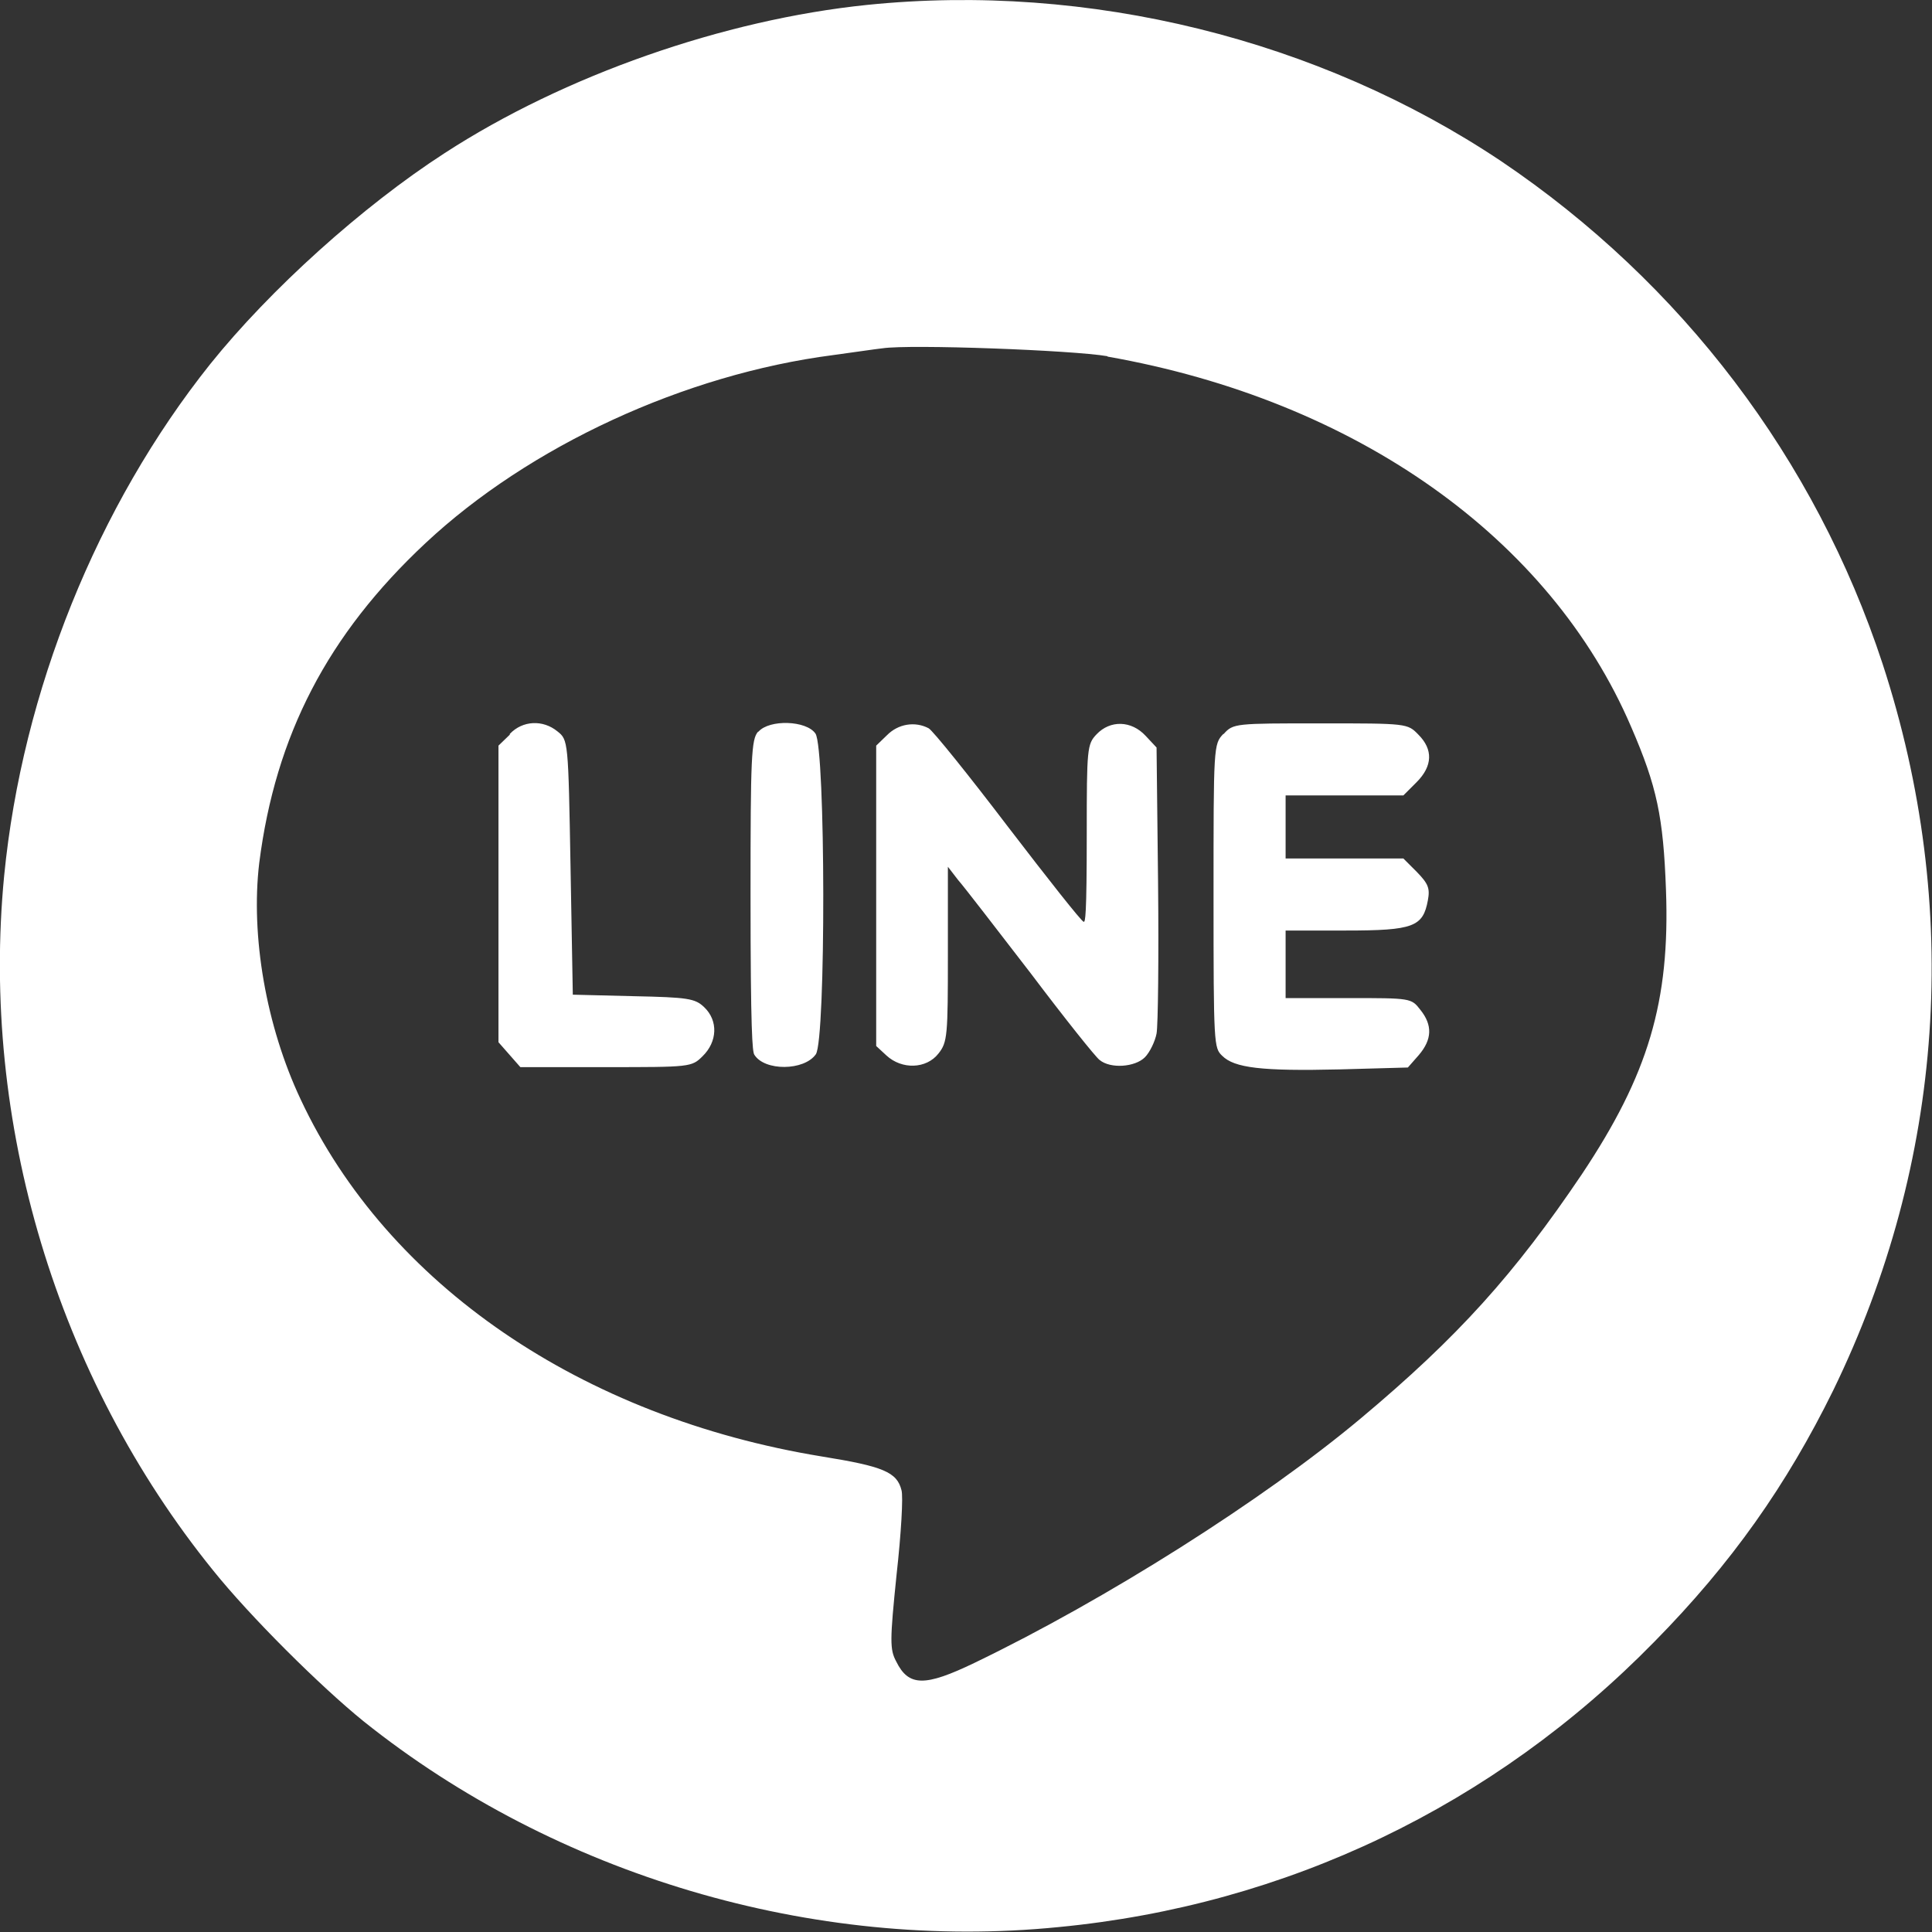
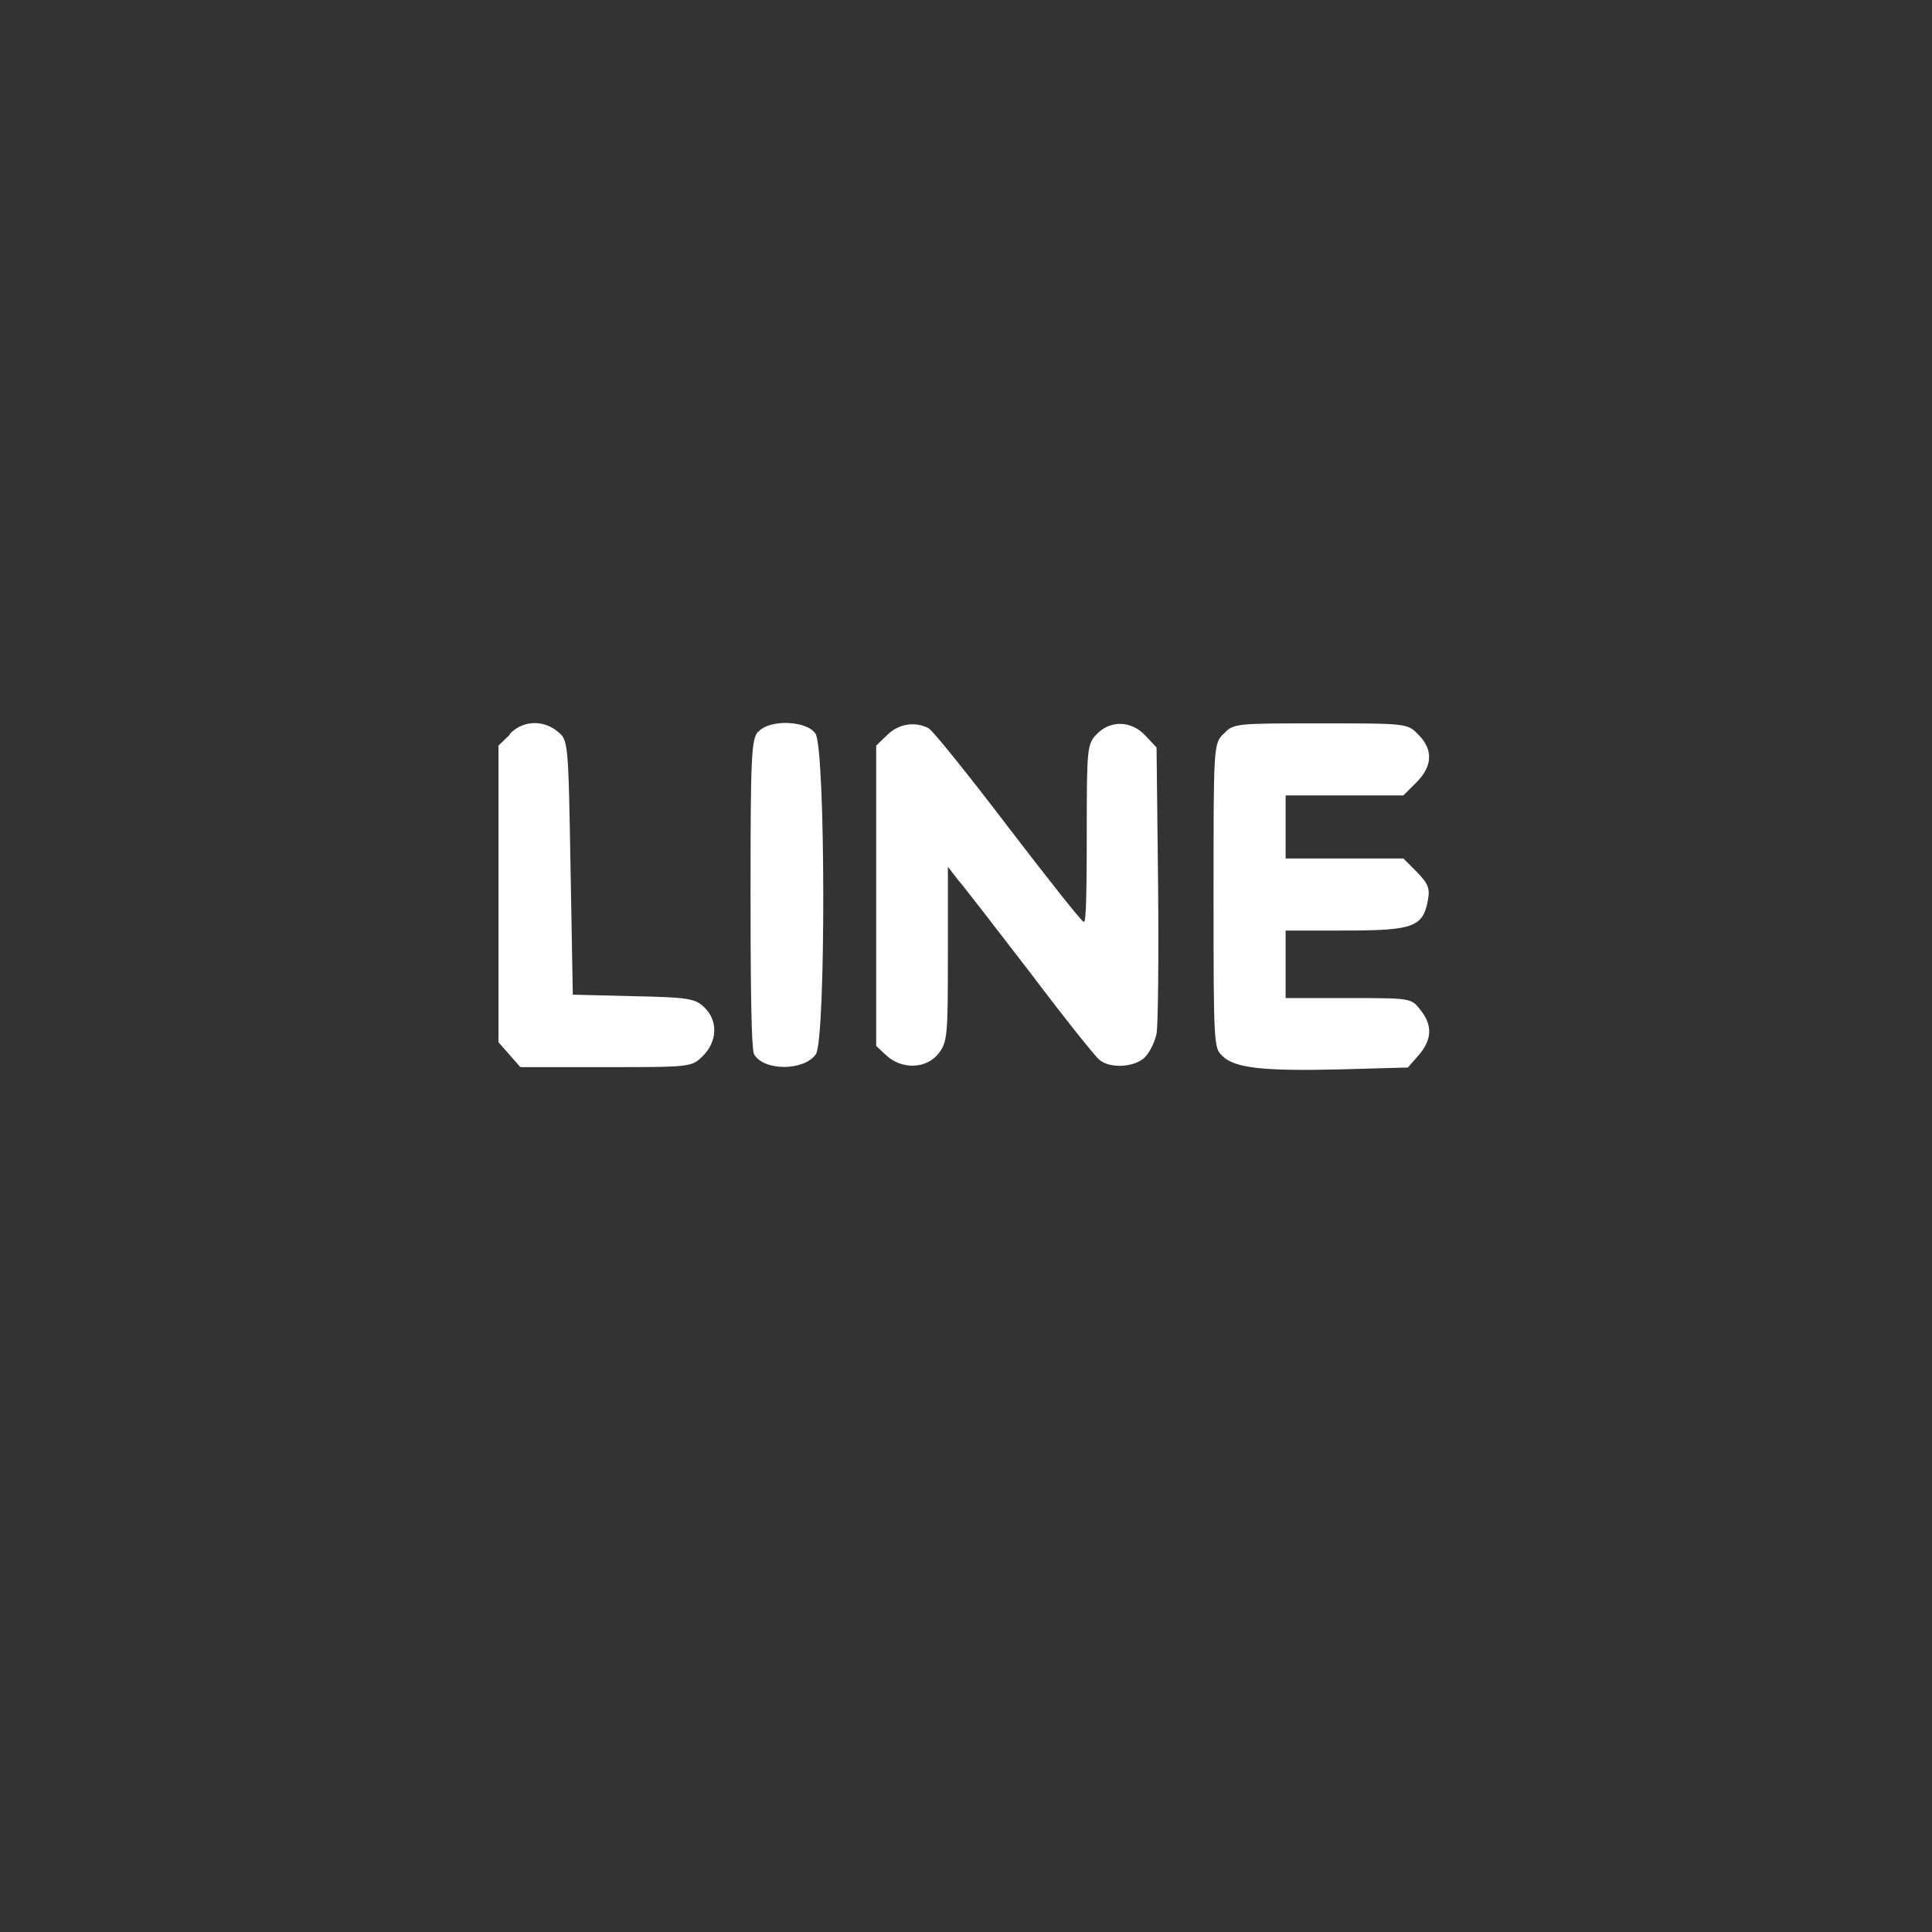
<svg xmlns="http://www.w3.org/2000/svg" id="_レイヤー_1" data-name="レイヤー 1" version="1.1" viewBox="0 0 512 512">
  <rect x="0" y="0" width="512" height="512" fill="#333333" stroke="none" />
  <defs>
    <style>.cls-1{fill:#fff;stroke-width:0}</style>
  </defs>
-   <path d="M229.8 1.3c-38 3.9-80.3 18.7-112 39.3C96 54.7 71.6 76.7 55.7 96.5 25.8 134 5.9 183.2 1.1 232.1-5.2 297.3 15 364.9 56.5 416.2c9.8 12.2 28.4 30.7 39.9 40 50.9 40.7 119 61 184.1 54.5 60.5-5.8 115.4-32.2 157.9-75.6 20.5-20.8 35.1-41.6 47.4-66.6 29.5-60.6 34.2-128 13.1-192.6C481.1 121.7 445.7 75 397.8 42.7c-48.3-32.3-109.3-47.4-168-41.4Zm63.7 93.2c65.8 11.6 117.3 48 138.8 98.2 6.8 15.7 8.5 23.8 9.2 43.1 1.1 29.7-4.7 49-22.3 75.4-17.8 26.4-32.8 43.1-58.6 64.7s-67.5 48-102.4 64.8c-13.1 6.3-17.4 6.3-20.7-.4-1.7-3.2-1.7-5.4.1-23 1.2-10.7 1.8-20.8 1.3-22.4-1.2-4.8-4.9-6.3-21-8.9-63.7-10.4-115.2-45.5-138.2-94.6-9.2-19.5-13.3-43.4-11-62.7 4.3-33.8 18.1-60.5 44.1-84.8 27.5-25.7 68.6-44.7 108-49.8 5.2-.7 11.2-1.6 13.1-1.8 7.3-1.1 50.4.5 59.6 2.1Z" class="cls-1" />
  <path d="m135.1 194.7-3 2.9v78.6l2.9 3.3 2.9 3.3h22.6c22.4 0 22.8 0 25.7-2.9 3.9-3.8 4.2-9.4.4-13-2.4-2.3-4.3-2.6-18.7-2.9l-16.1-.4-.6-33.7c-.6-33.7-.6-33.8-3.5-36.1-3.8-3.1-9.2-2.9-12.6.7Zm65.8-.8c-1.8 2-2 6.7-2 43.2s.5 41.6 1 42.4c2.7 4.4 13.2 4.3 16.3-.1 2.7-3.8 2.6-81.2-.1-85-2.4-3.5-12.2-3.8-15.1-.5Zm34.3.8-3 2.9v79.6l2.7 2.5c4.1 3.8 10.6 3.6 13.8-.5 2.4-3 2.5-4.8 2.5-26.3v-23.2l2.7 3.5c1.6 1.8 10.2 13 19.3 24.8 8.9 11.8 17.2 22.2 18.2 22.9 2.9 2.4 9.4 1.9 12-.7 1.3-1.3 2.7-4.2 3.1-6.3s.6-20.1.4-39.9l-.4-35.9-2.9-3.1c-3.8-4.1-9.4-4.2-13-.4-2.5 2.6-2.6 3.8-2.6 26.2s-.4 23.5-.8 23.5c-.6-.1-9.5-11.4-20-25.1-10.5-13.8-20-25.6-21.1-26.2-3.6-1.9-8.1-1.2-11.1 1.9Zm89-.2c-2.6 2.7-2.6 3.3-2.6 42.9s.1 40.3 2.3 42.4c3.2 3.2 10.4 4.1 31.2 3.6l18-.5 2.9-3.3c3.5-4.1 3.7-7.9.4-12-2.4-3.1-2.5-3.1-19.1-3.1h-16.6v-17.9h16c17.9 0 20.4-1 21.7-8 .6-3.2.1-4.4-2.9-7.5l-3.6-3.6h-31.2v-16.7h31.2l3.5-3.5c4.3-4.3 4.4-8.7.5-12.6-2.9-3-3-3-26-3-22.5 0-23.1 0-25.6 2.8Z" class="cls-1" />
</svg>